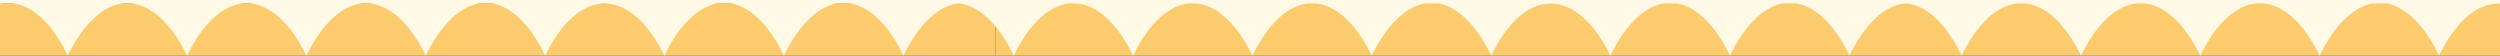
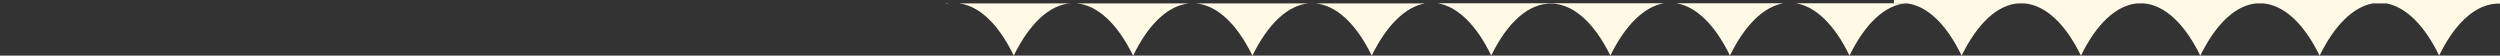
<svg xmlns="http://www.w3.org/2000/svg" id="Layer_1" data-name="Layer 1" viewBox="0 0 3146.02 70">
  <rect x="0" y="0" width="3146.02" height="70" fill="#333333" stroke="none" />
  <defs>
    <style>      .cls-1 {        fill: none;      }      .cls-2 {        fill: #fff9e6;      }      .cls-3 {        fill: #fbcb6e;      }      .cls-4 {        clip-path: url(#clippath);      }    </style>
    <clipPath id="clippath">
-       <rect class="cls-1" width="1253" height="70" />
-     </clipPath>
+       </clipPath>
  </defs>
  <g class="cls-4">
    <g>
-       <rect class="cls-3" y="4.13" width="1253" height="65.87" />
      <path class="cls-2" d="M1253,4.28H0V0h1253v4.28ZM0,4.28h3.22c-1.07,0-2.15.58-3.19.58l-.03-.58ZM1253,4.28v17.1c-11.94-11.65-24.8-17.48-37.76-17.1h37.76ZM1136.9,69.87c-18.62-38.43-42.28-61.55-67.26-65.75h138.52c-26.37,2.13-51.56,25.43-71.22,65.82l-.03-.08ZM986.44,69.87c-18.63-38.43-42.3-61.56-67.27-65.75h134.28c-24.83,4.64-48.34,27.72-66.97,65.75h-.04ZM835.98,69.87c-42.91-87.18-107.29-87.18-149.89,0-18.62-38.42-42.27-61.54-67.24-65.75h284.15c-24.83,4.64-48.34,27.72-66.97,65.75h-.05ZM535.66,69.87c-19.67-40.3-44.87-63.52-71.22-65.62h138.26c-24.85,4.6-48.36,27.68-66.97,65.75l-.08-.13ZM385.48,69.87c-19.67-40.29-44.86-63.5-71.21-65.6h142.22c-25.5,2.01-50.84,24.65-70.89,65.75l-.12-.15ZM235.31,69.87C215.64,29.59,190.45,6.38,164.11,4.28h142.22c-26.25,2.24-51.34,25.5-70.9,65.75l-.12-.15ZM85.15,69.87C66.21,30.6,41.97,7.45,16.49,4.28h139.65c-25.51,2.01-50.84,24.65-70.9,65.75l-.09-.15Z" />
    </g>
  </g>
  <rect class="cls-1" x="1253" y="-.49" width="1253" height="70" />
-   <rect class="cls-3" x="1253" y="2.12" width="1906.78" height="67.88" />
-   <path class="cls-2" d="M2443.5,4.26h-1253V-.01h1253v4.28ZM1190.5,4.26h3.22c-1.07,0-2.15.58-3.19.58l-.03-.58ZM2443.5,4.26v17.1c-11.94-11.65-24.8-17.48-37.76-17.1h37.76ZM2327.4,69.86c-18.62-38.43-42.28-61.55-67.26-65.75h138.52c-26.37,2.13-51.56,25.43-71.22,65.82l-.03-.08ZM2176.94,69.86c-18.63-38.43-42.3-61.56-67.27-65.75h134.28c-24.83,4.64-48.34,27.72-66.97,65.75h-.04ZM2026.48,69.86c-42.91-87.18-107.29-87.18-149.89,0-18.62-38.42-42.27-61.54-67.24-65.75h284.15c-24.83,4.64-48.34,27.72-66.97,65.75h-.05ZM1726.16,69.86c-19.67-40.3-44.87-63.52-71.22-65.62h138.26c-24.85,4.6-48.36,27.68-66.97,65.75l-.08-.13ZM1575.98,69.86c-19.67-40.29-44.86-63.5-71.21-65.6h142.22c-25.5,2.01-50.84,24.65-70.89,65.75l-.12-.15ZM1425.81,69.86c-19.67-40.28-44.86-63.49-71.2-65.6h142.22c-26.25,2.24-51.34,25.5-70.9,65.75l-.12-.15ZM1275.65,69.86c-18.94-39.27-43.17-62.43-68.66-65.6h139.65c-25.51,2.01-50.84,24.65-70.9,65.75l-.09-.15Z" />
+   <path class="cls-2" d="M2443.5,4.26h-1253V-.01v4.28ZM1190.5,4.26h3.22c-1.07,0-2.15.58-3.19.58l-.03-.58ZM2443.5,4.26v17.1c-11.94-11.65-24.8-17.48-37.76-17.1h37.76ZM2327.4,69.86c-18.62-38.43-42.28-61.55-67.26-65.75h138.52c-26.37,2.13-51.56,25.43-71.22,65.82l-.03-.08ZM2176.94,69.86c-18.63-38.43-42.3-61.56-67.27-65.75h134.28c-24.83,4.64-48.34,27.72-66.97,65.75h-.04ZM2026.48,69.86c-42.91-87.18-107.29-87.18-149.89,0-18.62-38.42-42.27-61.54-67.24-65.75h284.15c-24.83,4.64-48.34,27.72-66.97,65.75h-.05ZM1726.16,69.86c-19.67-40.3-44.87-63.52-71.22-65.62h138.26c-24.85,4.6-48.36,27.68-66.97,65.75l-.08-.13ZM1575.98,69.86c-19.67-40.29-44.86-63.5-71.21-65.6h142.22c-25.5,2.01-50.84,24.65-70.89,65.75l-.12-.15ZM1425.81,69.86c-19.67-40.28-44.86-63.49-71.2-65.6h142.22c-26.25,2.24-51.34,25.5-70.9,65.75l-.12-.15ZM1275.65,69.86c-18.94-39.27-43.17-62.43-68.66-65.6h139.65c-25.51,2.01-50.84,24.65-70.9,65.75l-.09-.15Z" />
  <path class="cls-2" d="M2399.81,4.26c25.48,3.17,49.71,26.33,68.65,65.6l.08.14h.01c20.06-41.09,45.39-63.72,70.9-65.74h-139.64ZM2547.43,4.26c26.34,2.11,51.53,25.32,71.19,65.6l.11.14h.01c19.57-40.24,44.65-63.5,70.91-65.74h-142.22ZM2697.59,4.26c26.35,2.1,51.54,25.31,71.21,65.6l.11.14h.01c20.05-41.09,45.39-63.72,70.89-65.74h-142.22ZM2847.75,4.24c.07.01.15.01.22.02,26.27,2.21,51.38,25.41,71,65.6l.08.13c18.58-38.02,42.06-61.1,66.87-65.73.03-.01.07-.01.1-.02h-138.27ZM3002.17,4.11c.28.05.56.1.84.15,24.66,4.58,47.99,27.62,66.4,65.6,25.43-52.04,58.62-73.02,90.37-62.92v-2.83h-157.61ZM2383.32,4.26l.03.58c1.04,0,2.11-.58,3.19-.58h-3.22ZM2383.32-.01v4.27h776.46V-.01h-776.46Z" />
</svg>